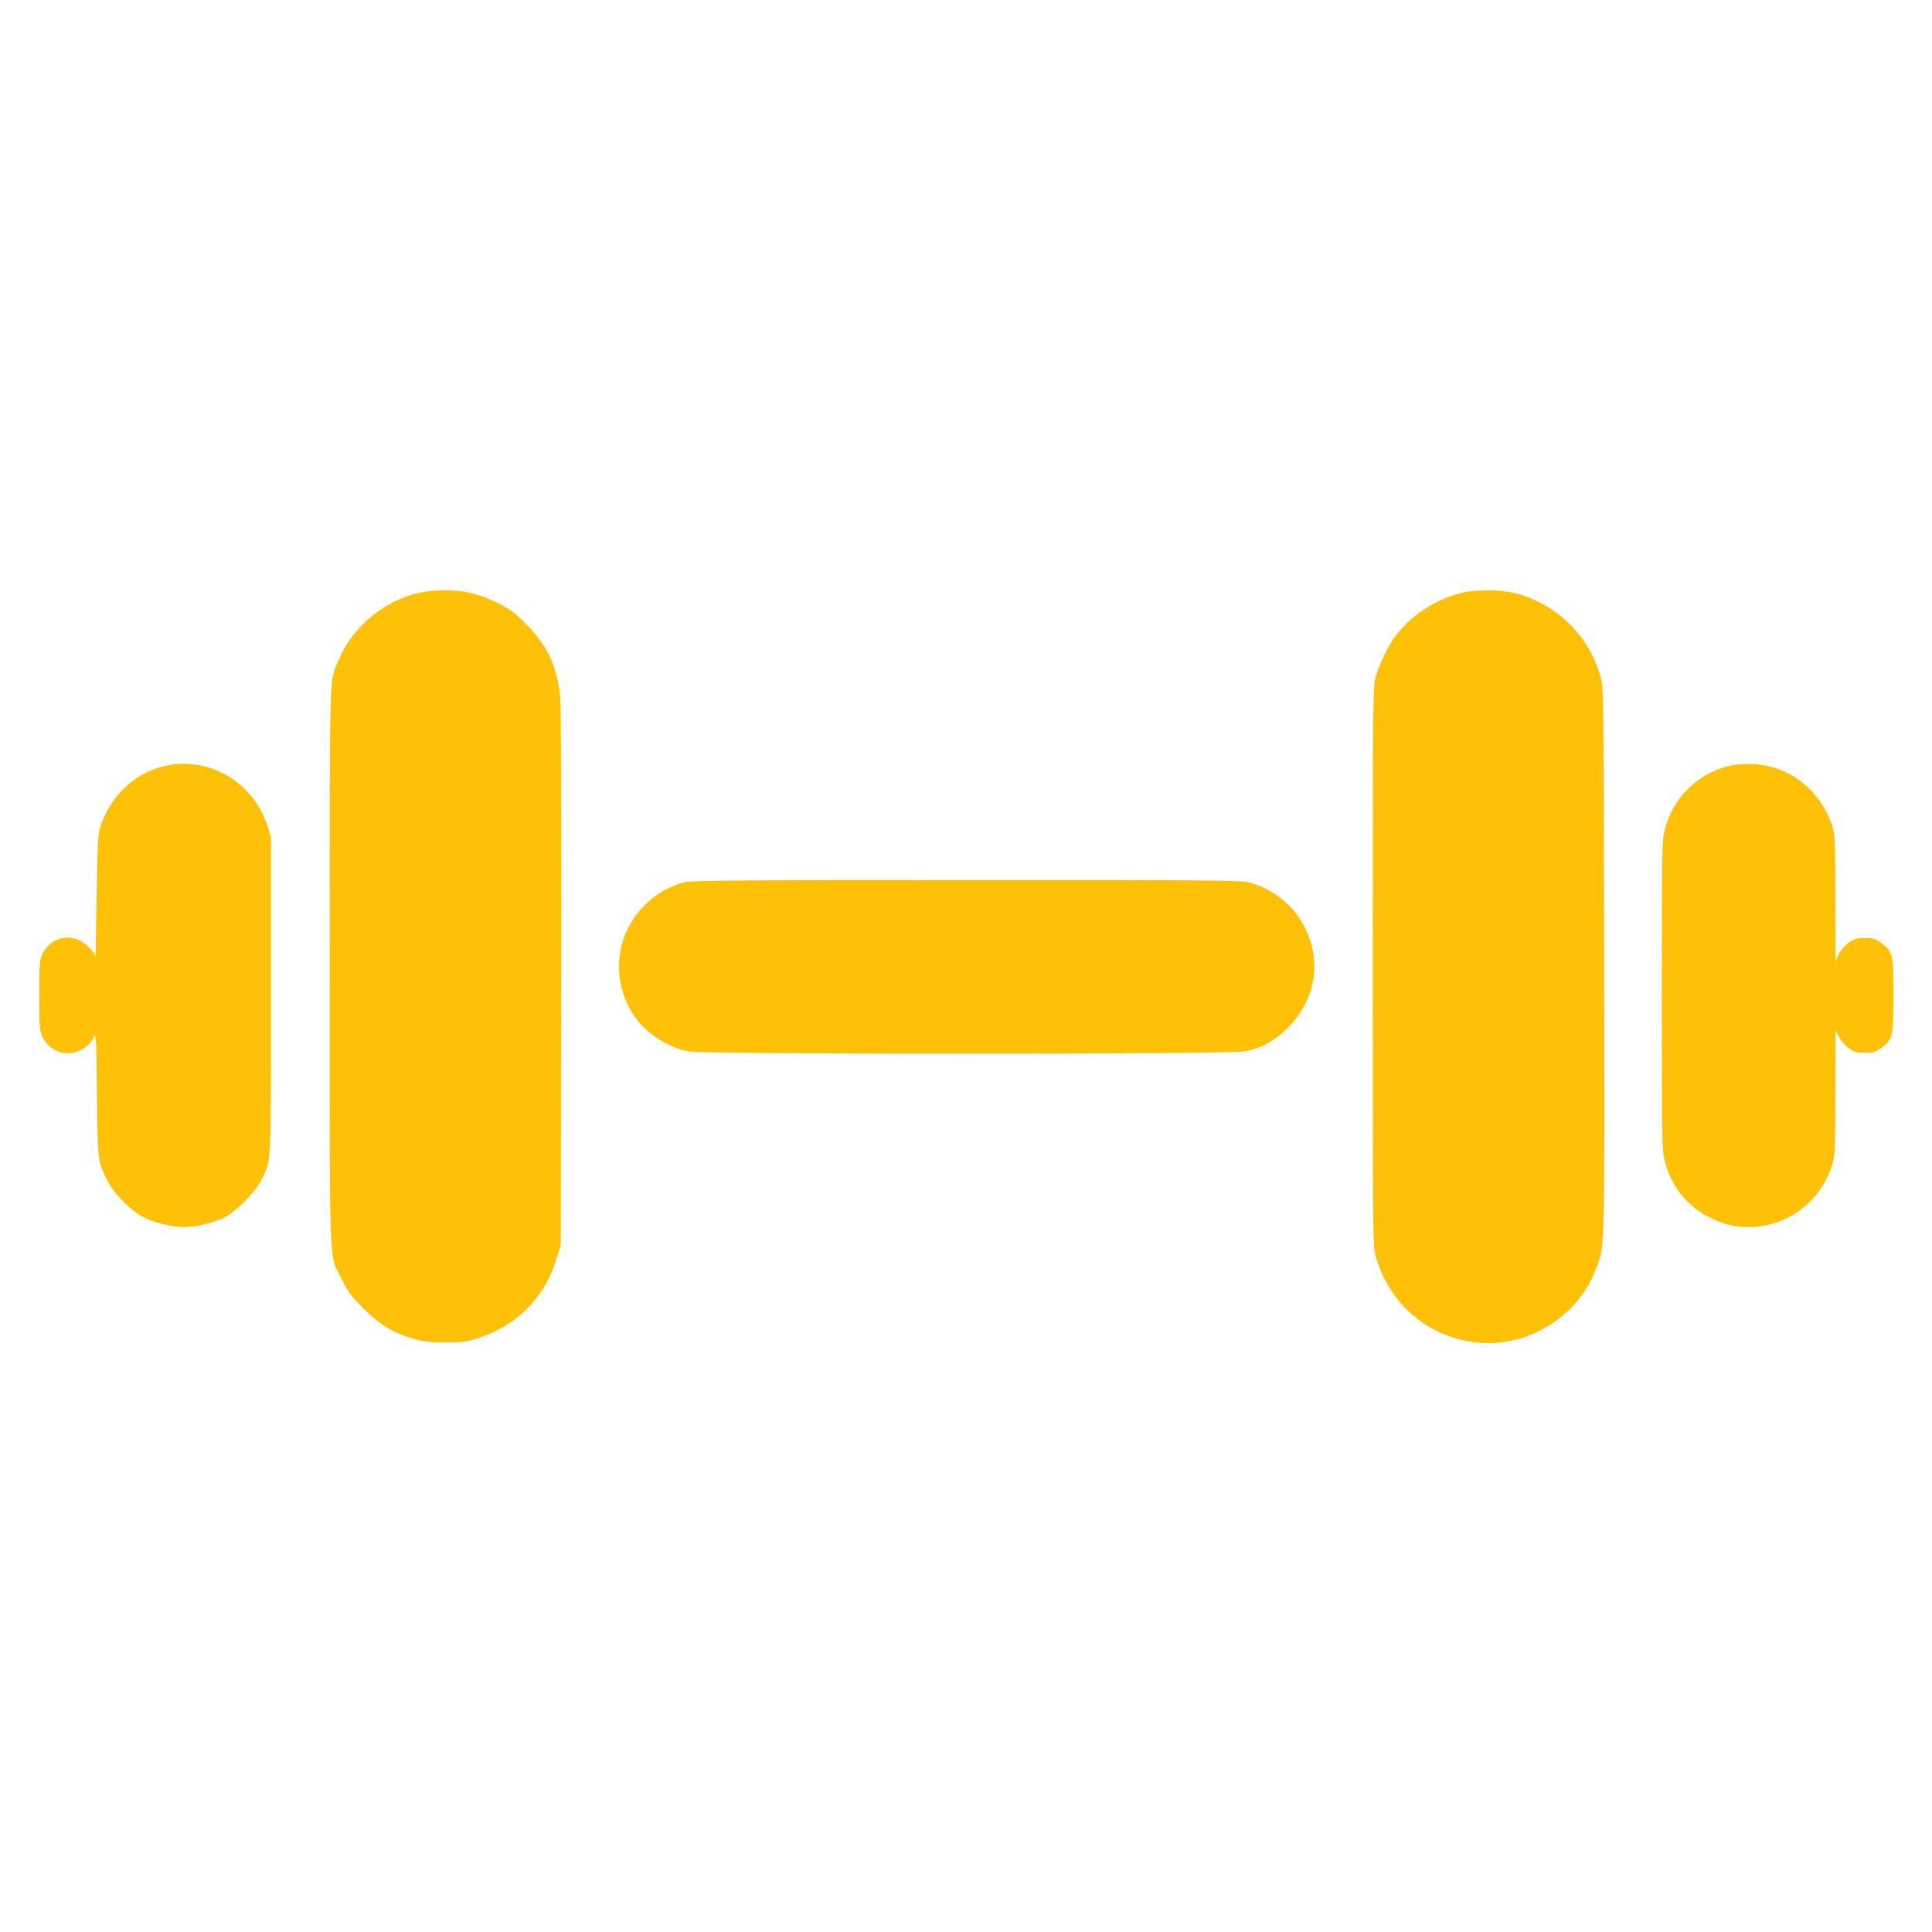
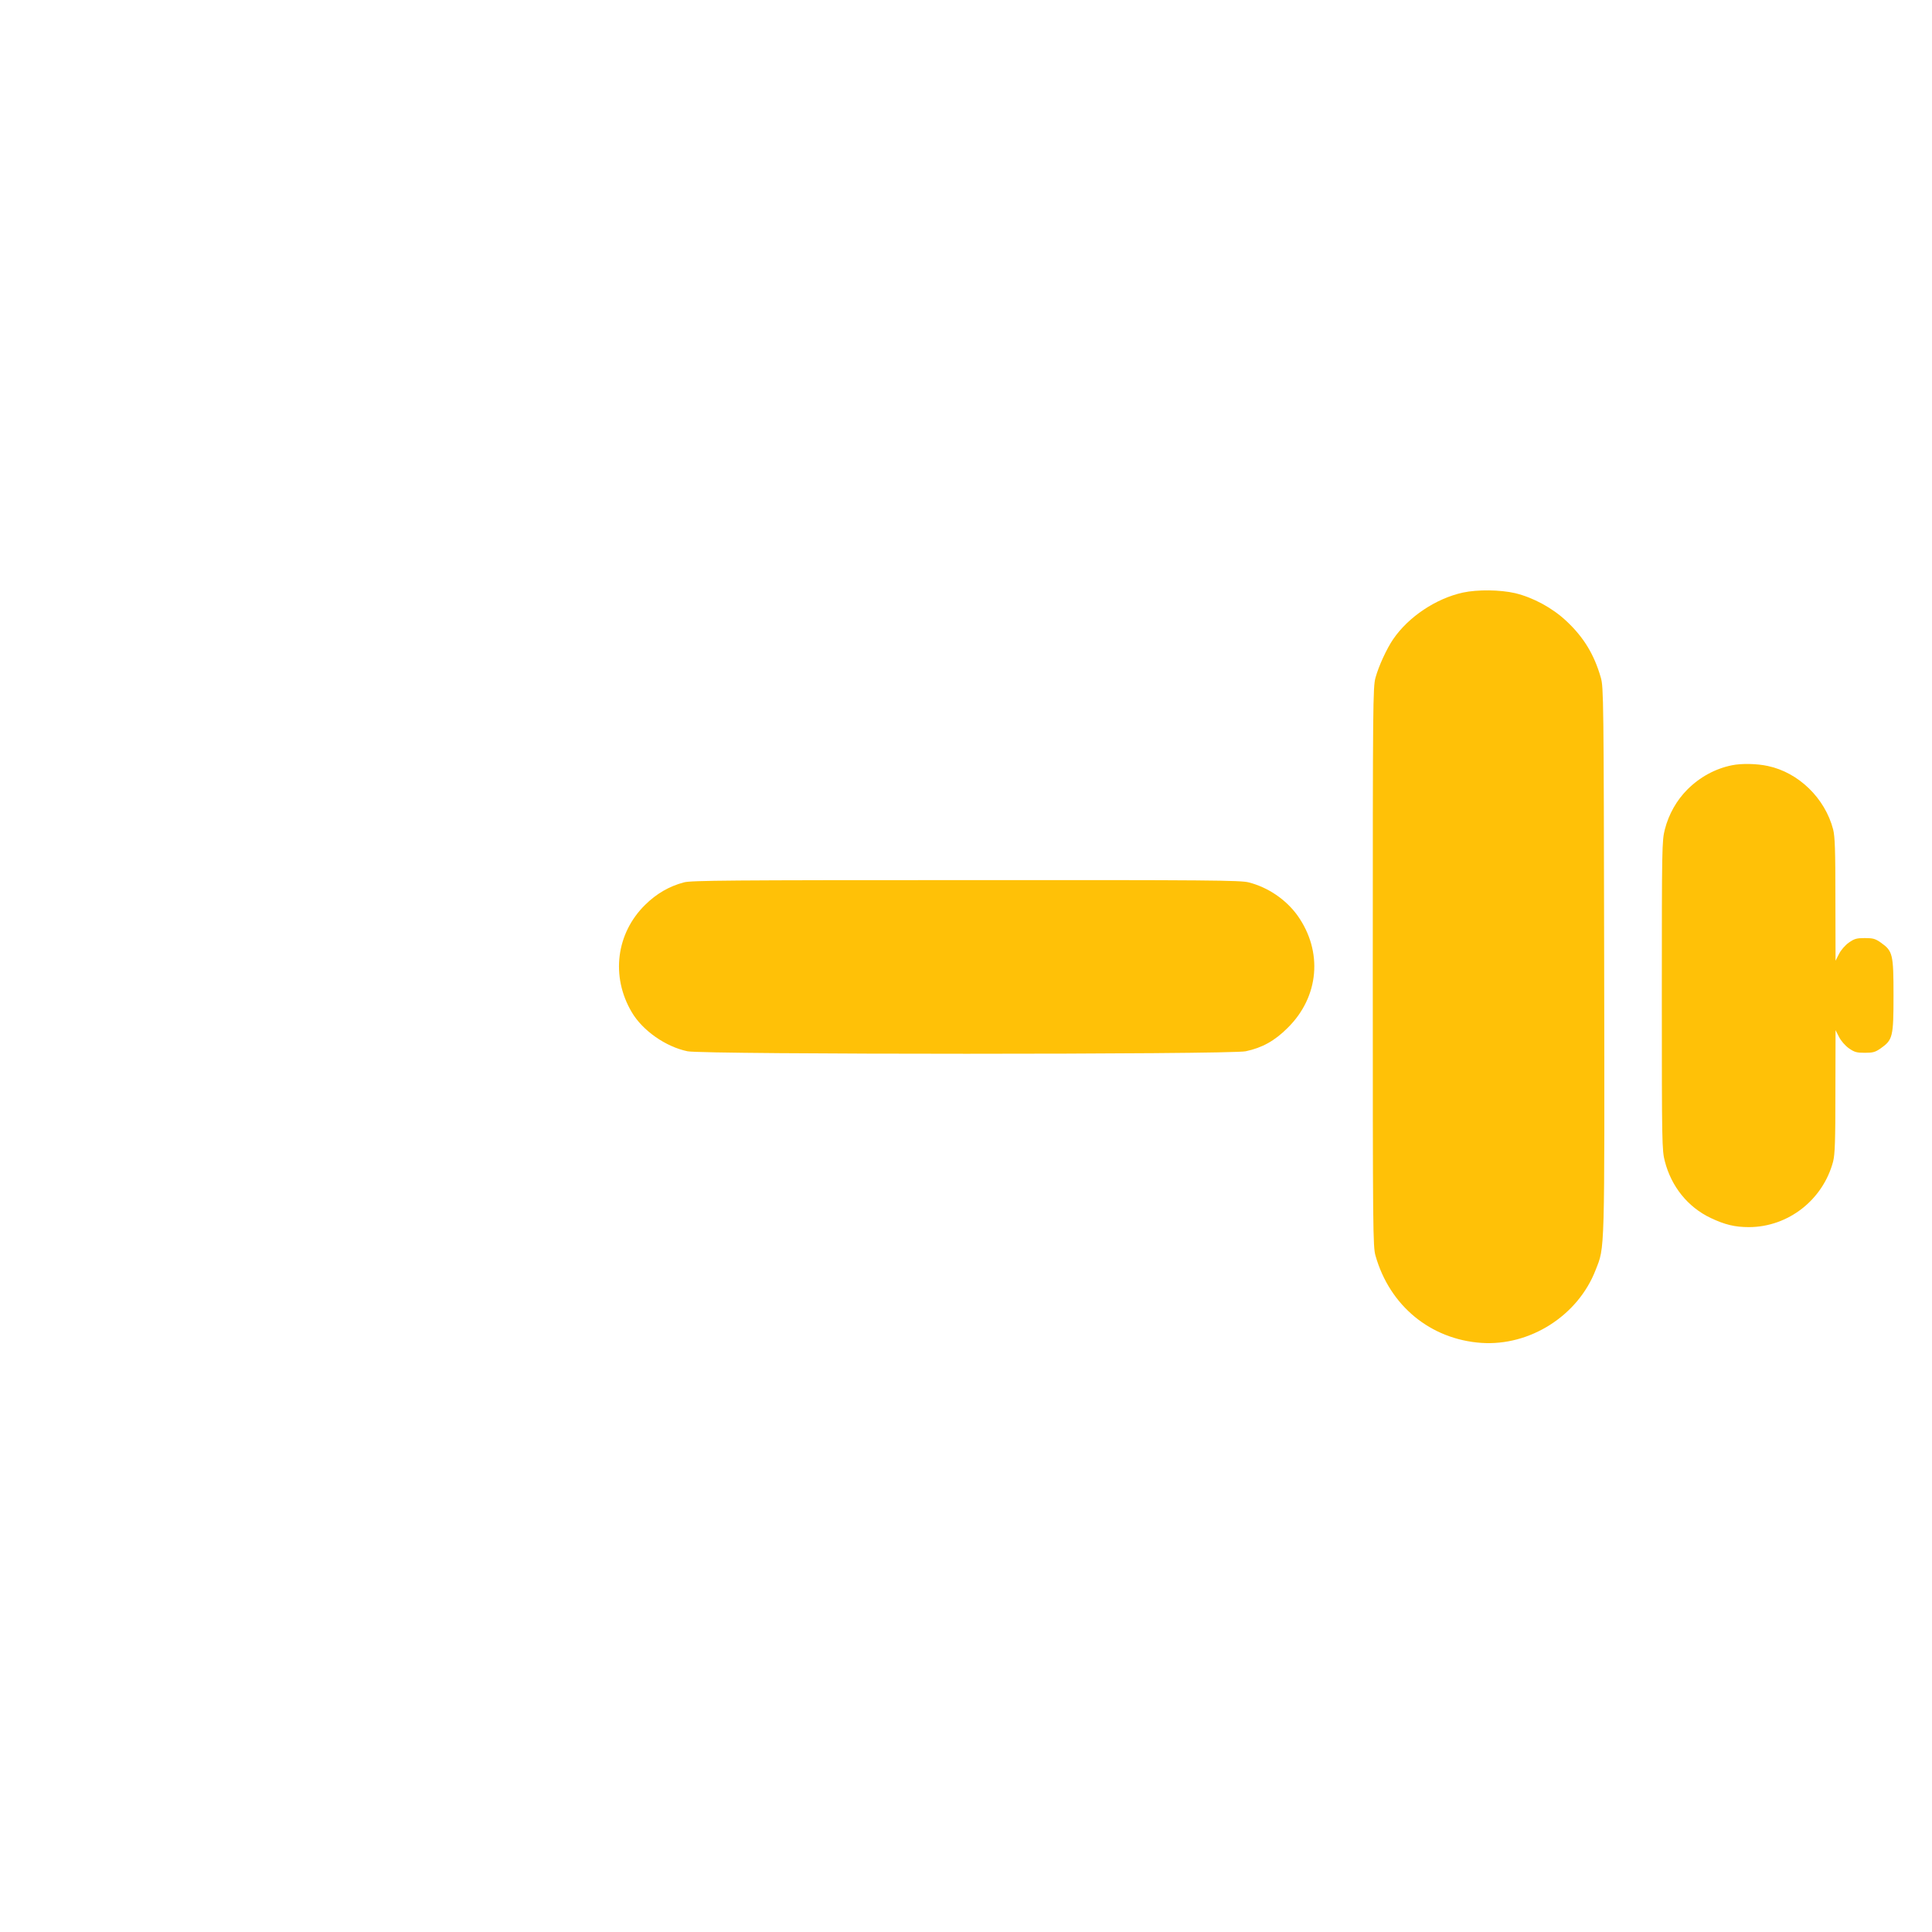
<svg xmlns="http://www.w3.org/2000/svg" version="1.0" width="1280pt" height="1280pt" viewBox="0 0 1280 1280" preserveAspectRatio="xMidYMid meet">
  <g transform="translate(0,1280) scale(0.1,-0.1)" fill="#ffc107" stroke="none">
-     <path d="M2782 8874 c-237 -52 -449 -229 -541 -452 -60 -144 -56 -16 -56 -2027 0 -2089 -8 -1893 82 -2075 40 -81 60 -109 142 -190 108 -108 199 -162 337 -202 65 -18 102 -22 209 -22 119 1 138 3 225 33 258 87 438 277 513 540 l22 76 3 1765 c2 1154 -1 1801 -7 1868 -20 199 -88 342 -231 483 -71 71 -103 94 -181 133 -127 63 -226 86 -353 85 -56 -1 -129 -7 -164 -15z" />
    <path d="M9692 8874 c-178 -39 -360 -160 -462 -309 -43 -63 -96 -178 -117 -255 -17 -61 -18 -174 -18 -1915 0 -1761 1 -1853 18 -1914 94 -332 364 -554 701 -578 322 -22 640 180 757 482 62 159 60 75 57 2056 -3 1725 -4 1807 -22 1869 -44 154 -114 269 -230 377 -92 86 -218 154 -337 183 -99 23 -250 25 -347 4z" />
-     <path d="M1086 7724 c-196 -47 -355 -199 -422 -404 -15 -48 -18 -109 -24 -465 -3 -225 -7 -402 -8 -393 -3 28 -64 90 -107 109 -95 43 -201 2 -246 -96 -16 -35 -19 -68 -19 -270 0 -202 3 -235 19 -270 45 -98 151 -139 247 -96 48 22 81 54 99 96 11 25 14 -32 17 -380 5 -454 5 -452 75 -587 41 -79 150 -188 230 -231 69 -37 191 -67 273 -67 81 0 203 30 273 67 74 39 198 165 235 239 71 142 67 62 67 1229 l0 1050 -22 70 c-94 295 -394 470 -687 399z" />
    <path d="M11475 7730 c-110 -22 -213 -78 -295 -160 -72 -72 -124 -164 -150 -265 -19 -76 -20 -111 -20 -1100 0 -985 1 -1025 20 -1099 43 -167 152 -303 303 -375 95 -45 161 -61 255 -61 260 1 490 181 557 435 12 49 15 132 15 465 l1 405 23 -45 c13 -26 41 -58 65 -75 37 -26 52 -30 106 -30 54 0 69 4 106 30 79 56 84 76 84 350 0 274 -5 294 -84 350 -37 26 -52 30 -106 30 -54 0 -69 -4 -106 -30 -24 -17 -52 -49 -65 -75 l-23 -45 -1 405 c0 333 -3 416 -15 465 -54 207 -229 377 -432 420 -73 16 -174 18 -238 5z" />
    <path d="M4531 6954 c-98 -26 -182 -75 -257 -149 -192 -189 -228 -474 -89 -710 71 -122 225 -230 370 -260 104 -22 3595 -22 3698 0 109 23 192 69 278 155 209 206 235 506 65 745 -76 105 -194 186 -323 219 -54 14 -257 16 -1874 15 -1557 0 -1822 -2 -1868 -15z" />
  </g>
</svg>